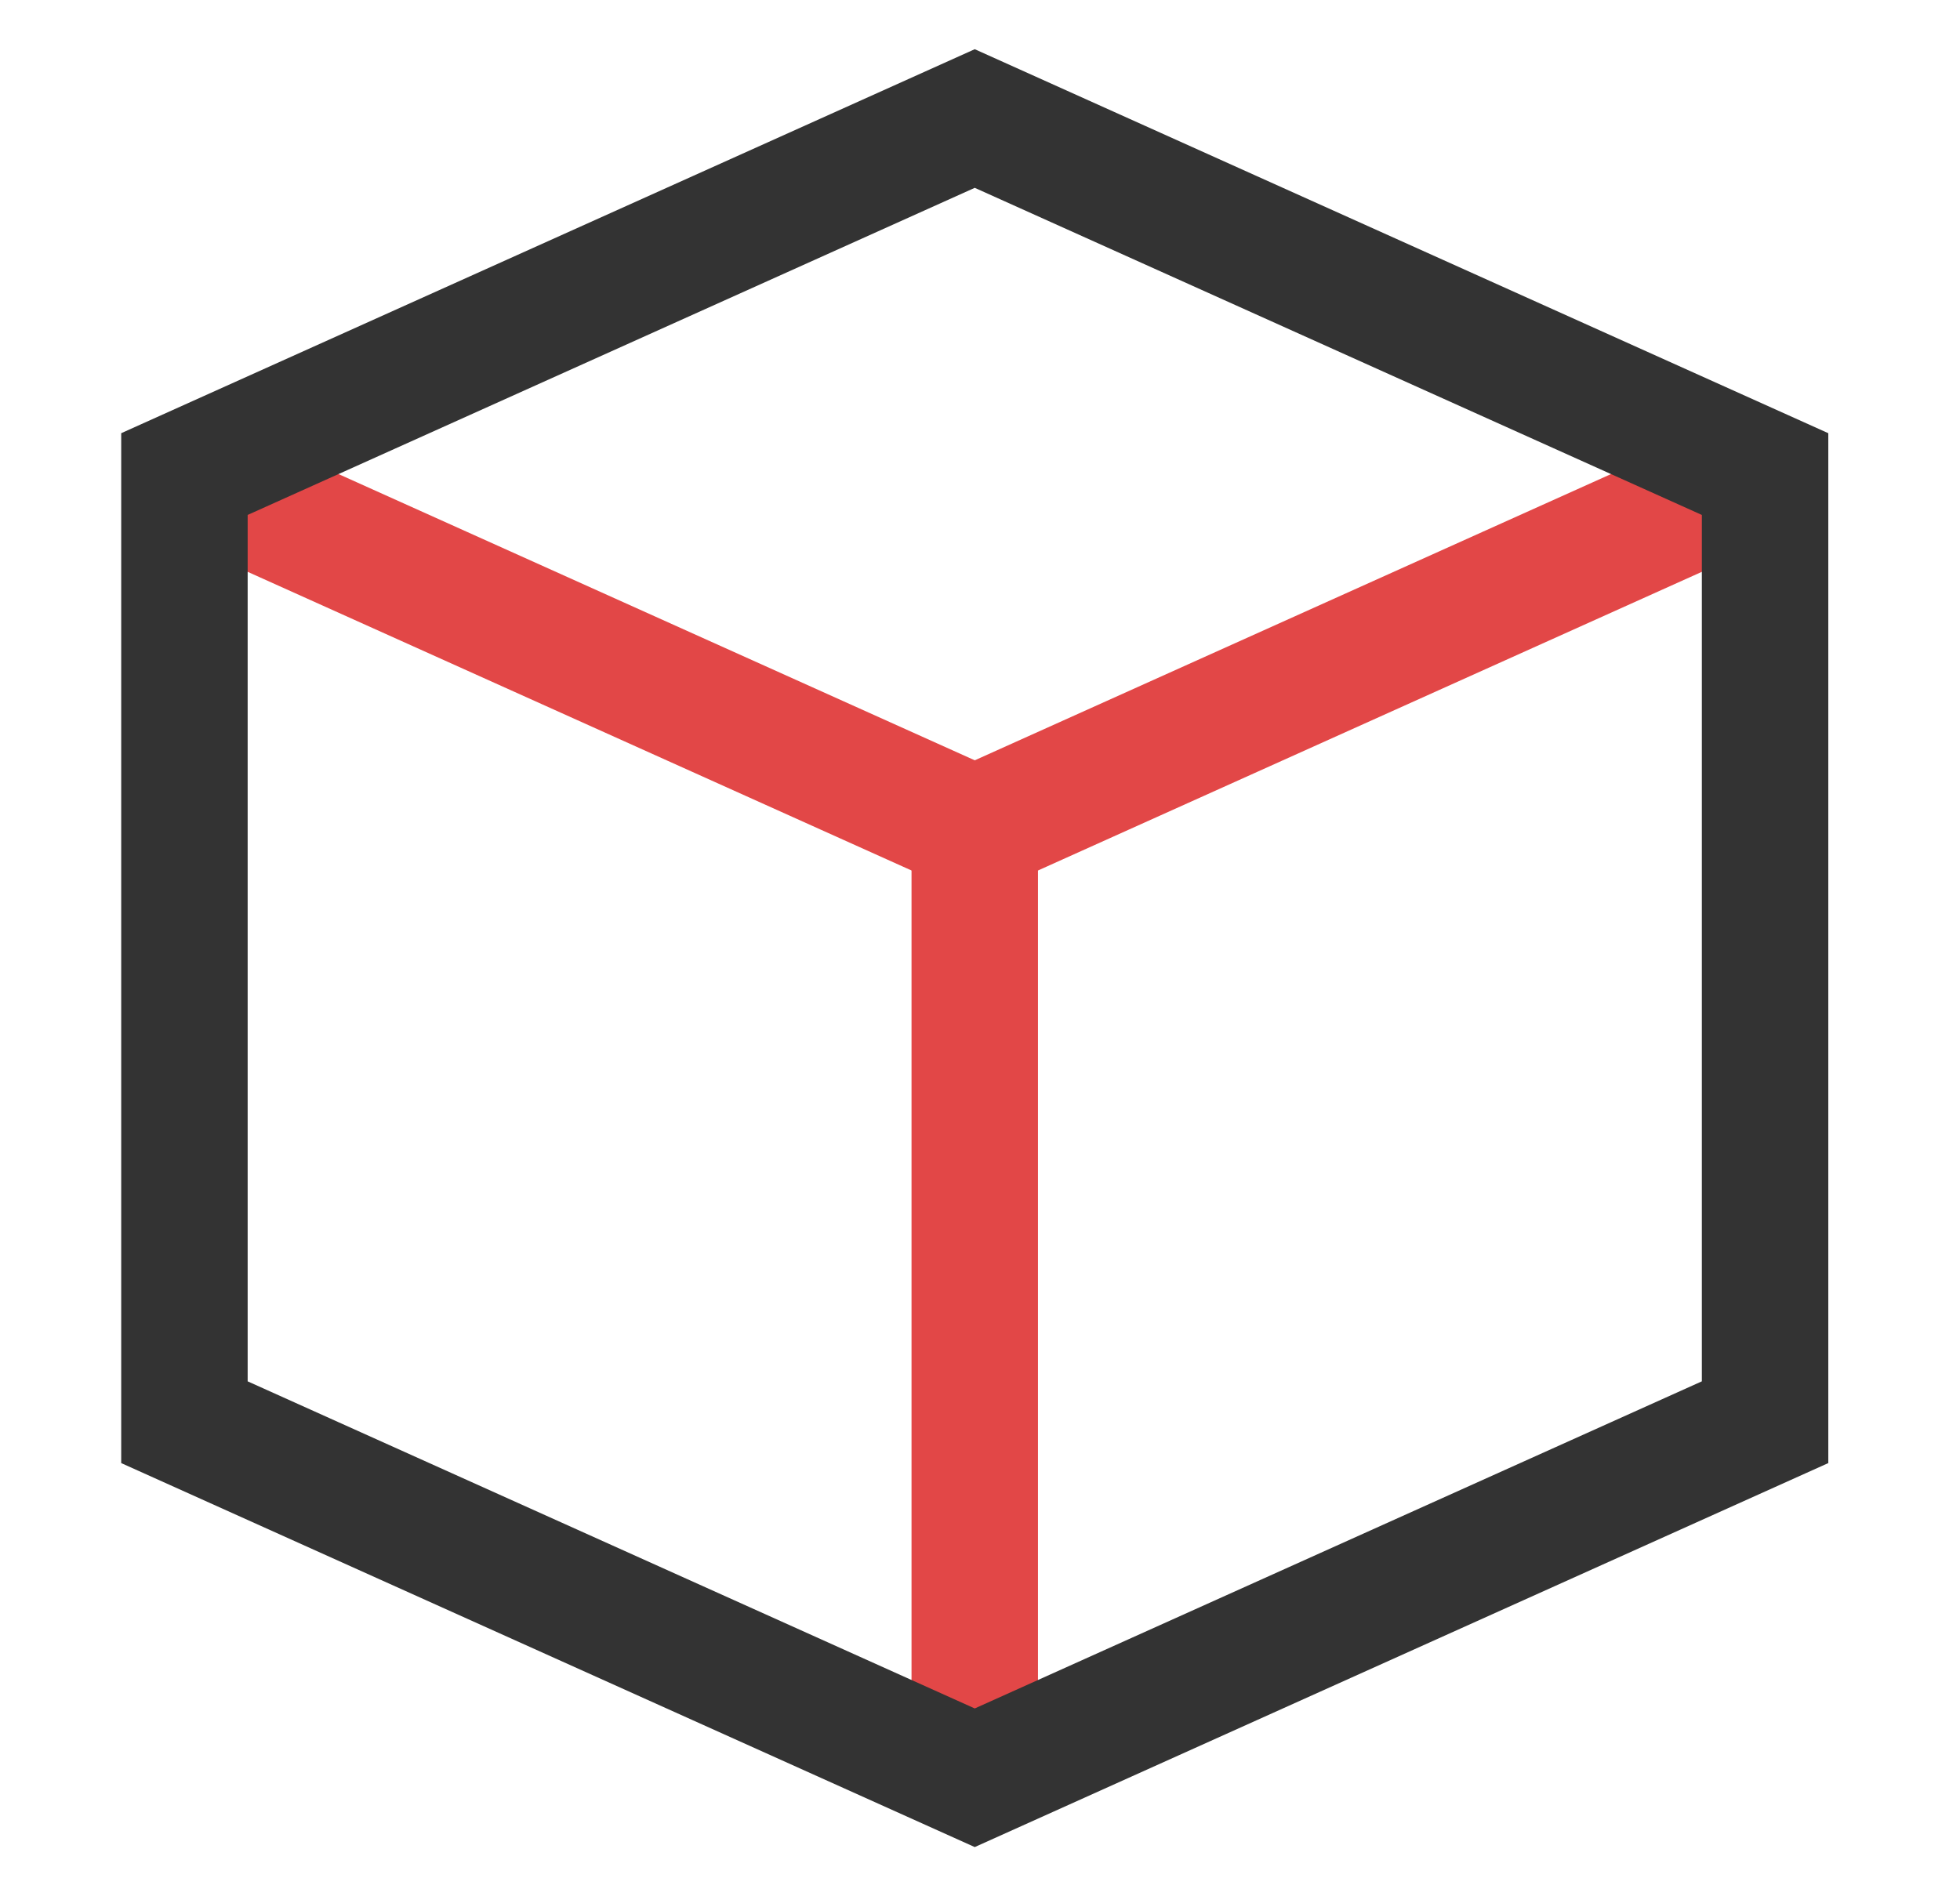
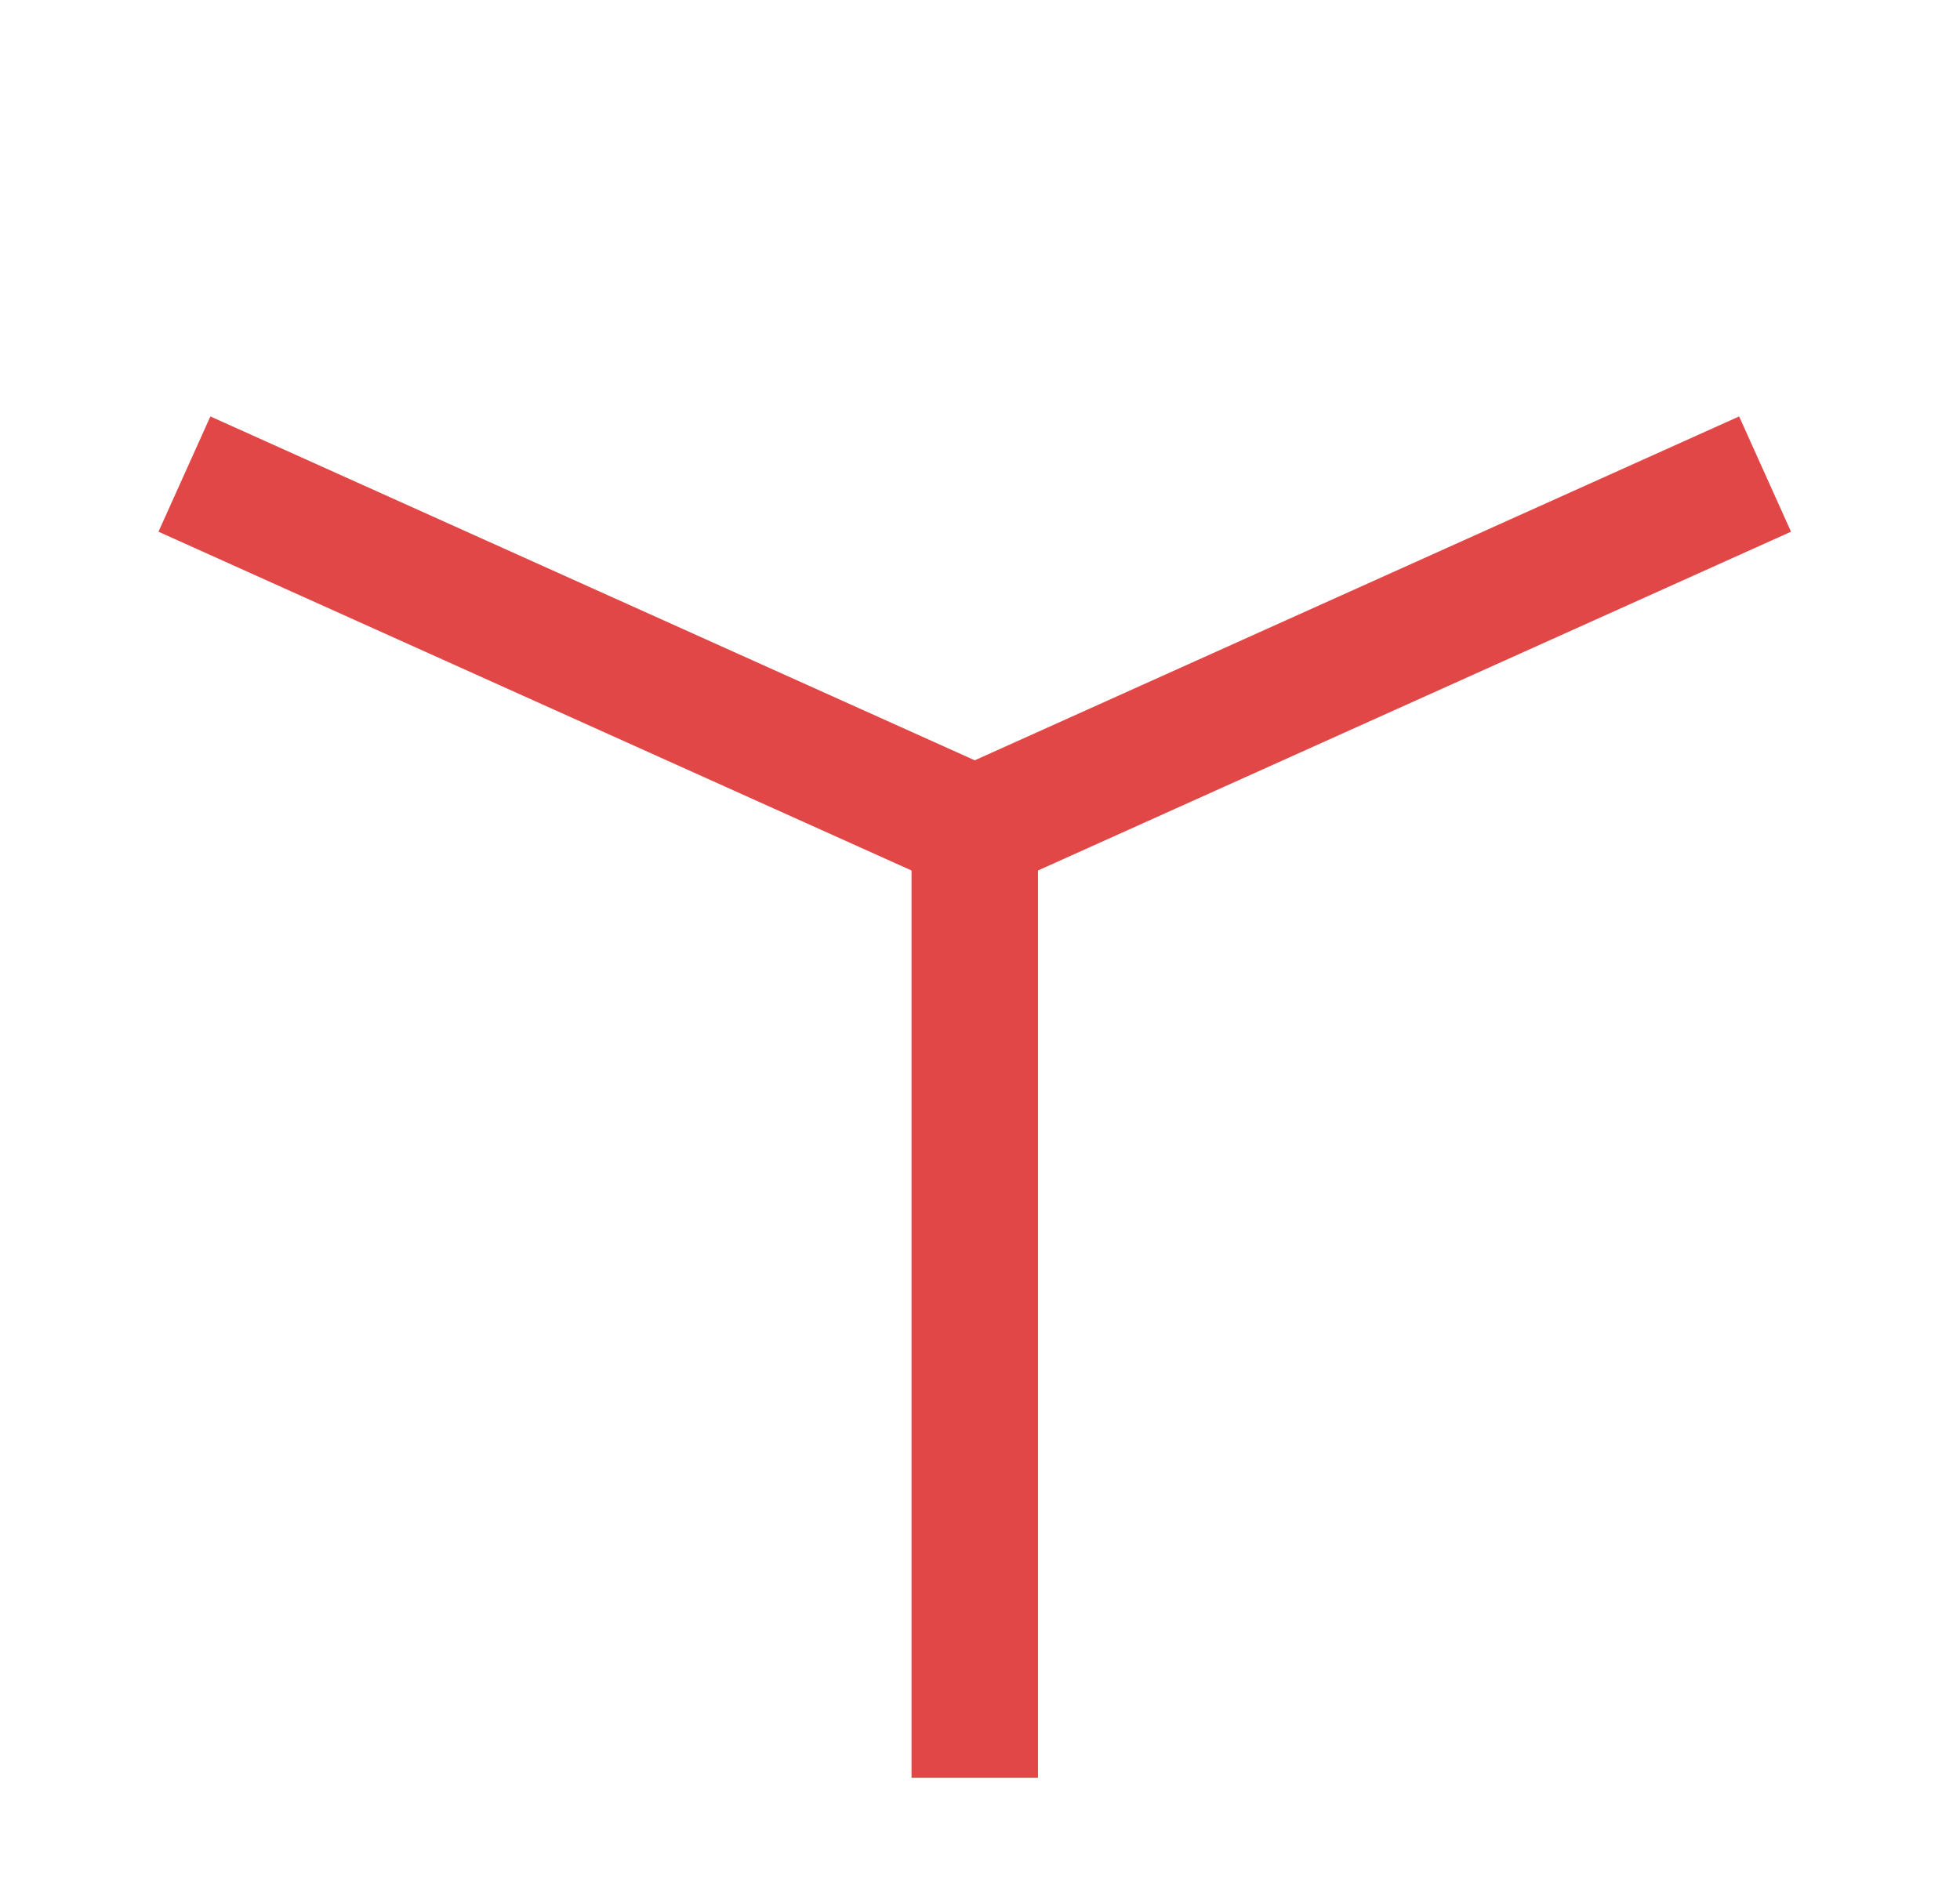
<svg xmlns="http://www.w3.org/2000/svg" width="31" height="30" viewBox="0 0 31 30" fill="none">
  <path d="M2.917 7.5L15.417 13.125L27.917 7.5" stroke="#E24747" stroke-width="2" stroke-miterlimit="10" />
  <path d="M15.417 13.125V28.125" stroke="#E24747" stroke-width="2" stroke-miterlimit="10" />
-   <path d="M27.917 22.5L15.417 28.125L2.917 22.5V7.5L15.417 1.875L27.917 7.5V22.5Z" stroke="#333333" stroke-width="2" stroke-miterlimit="10" stroke-linecap="square" />
</svg>